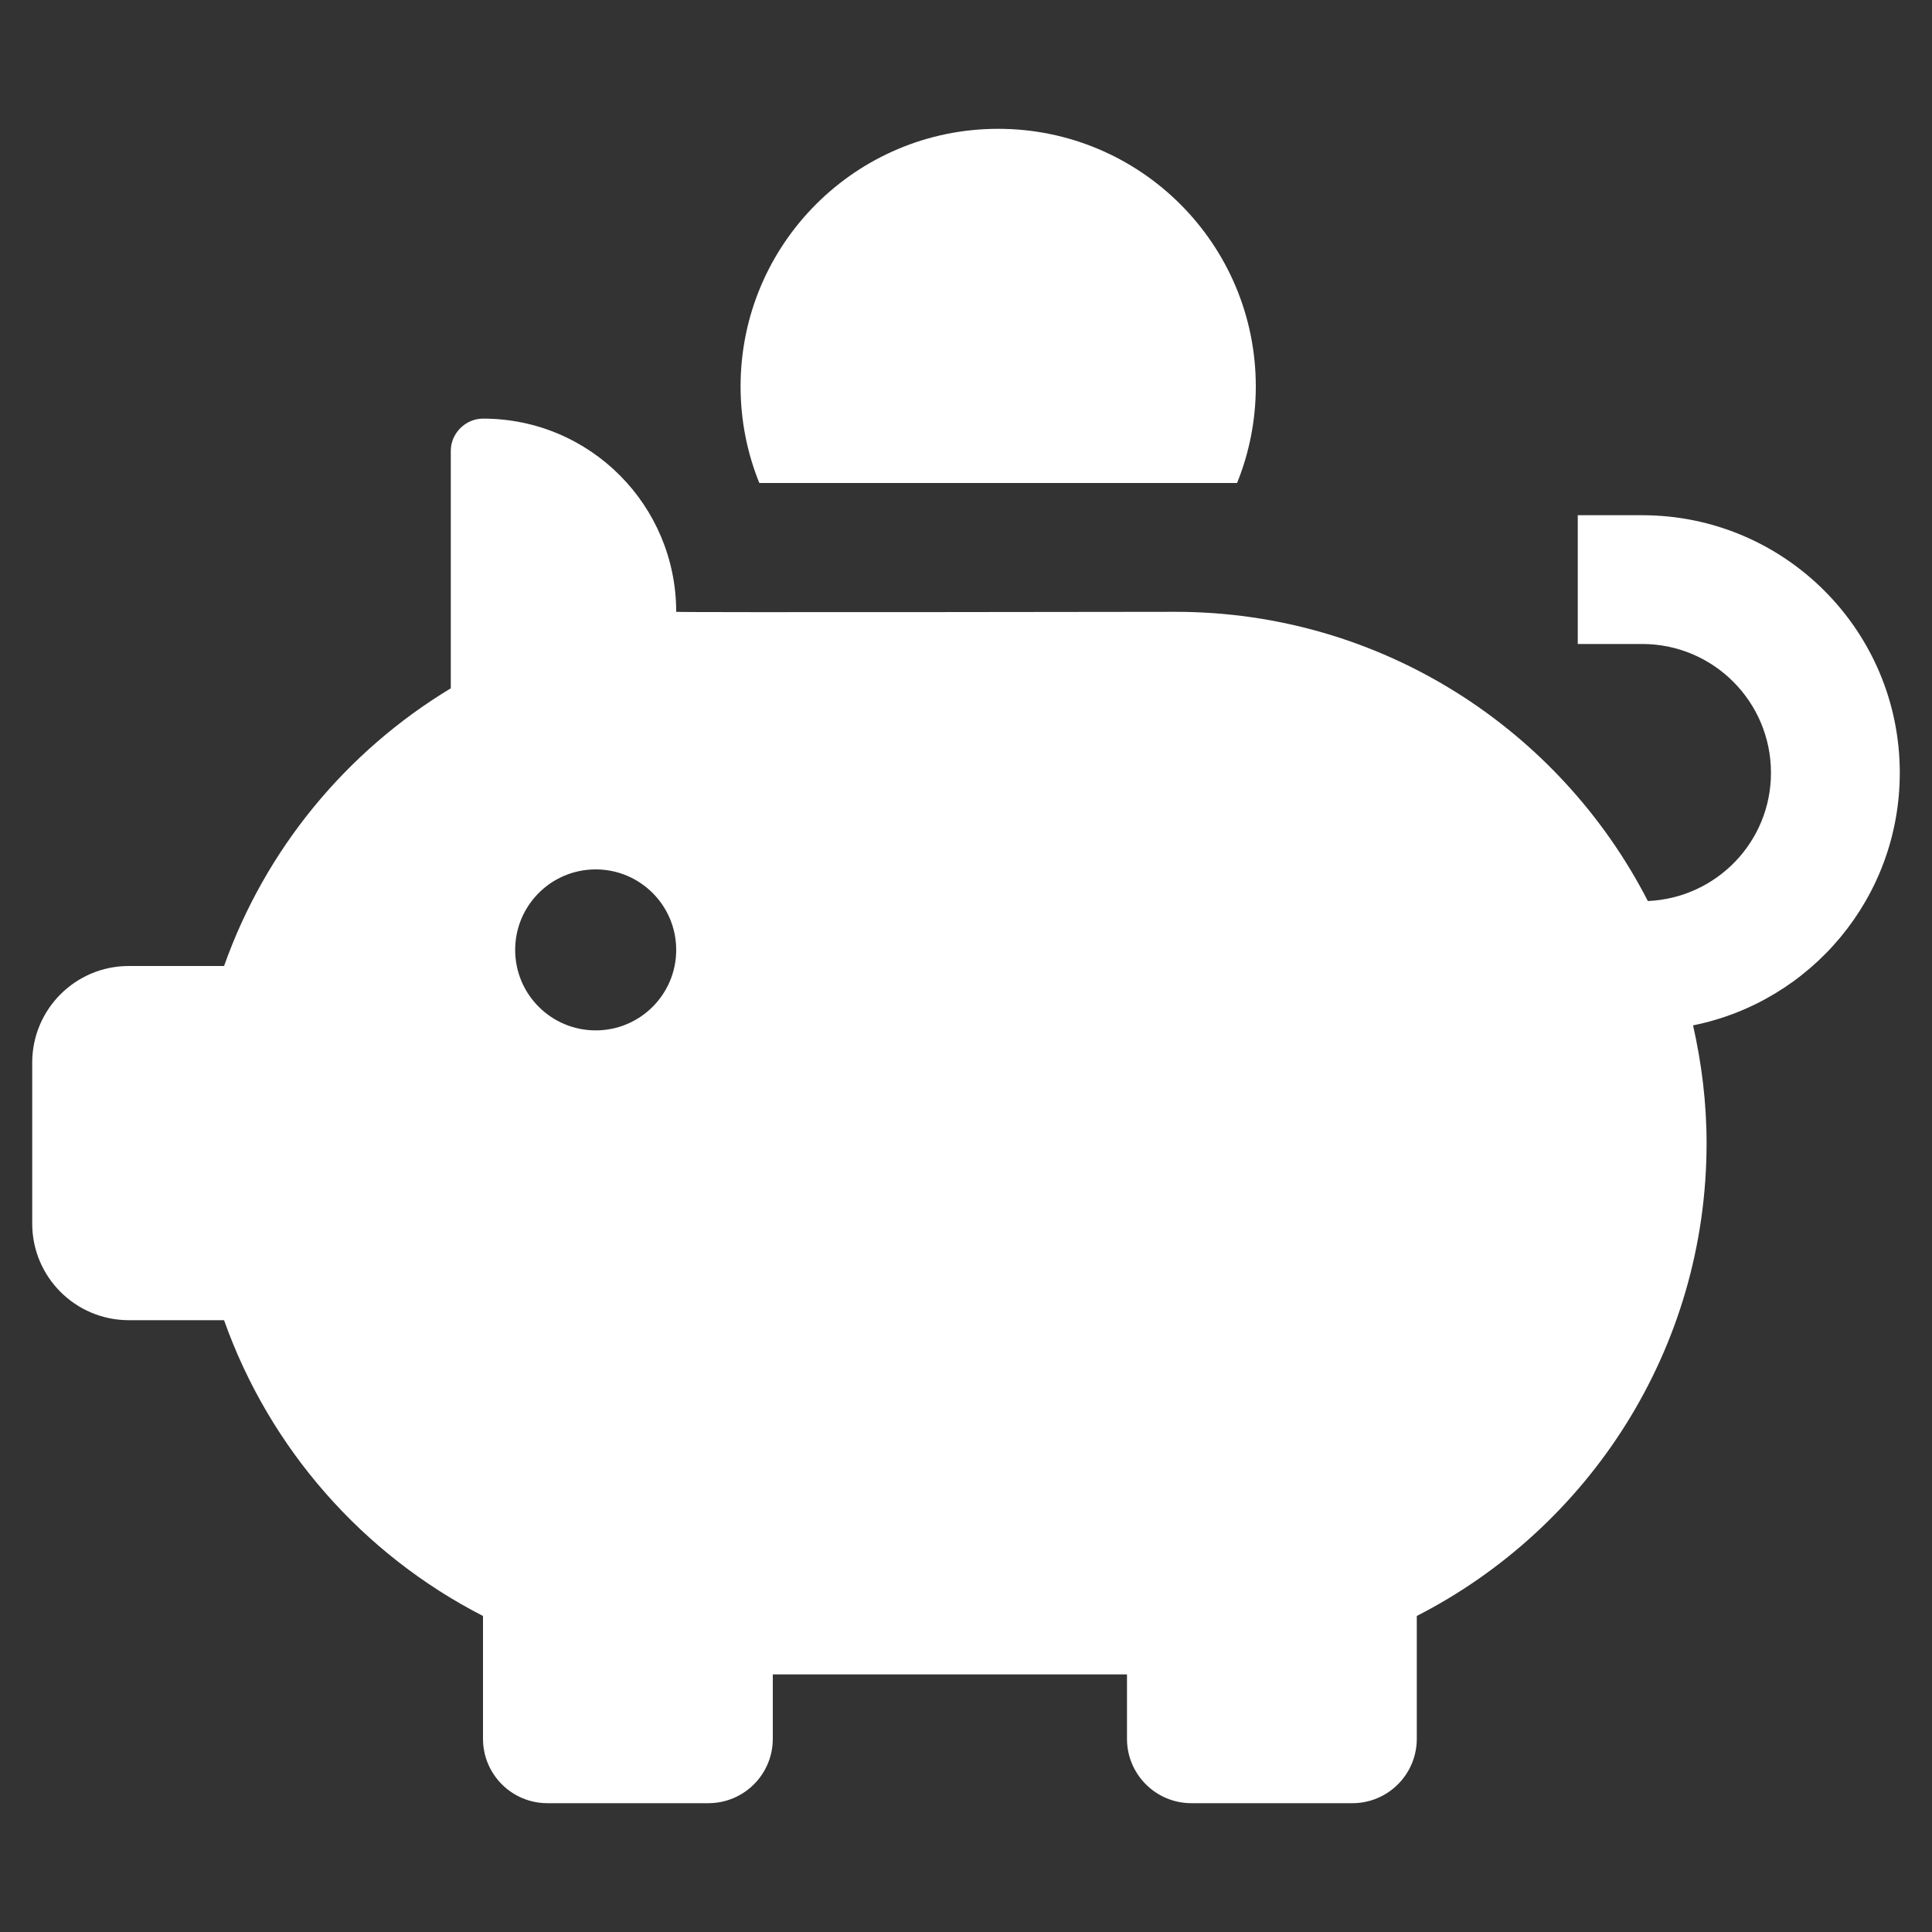
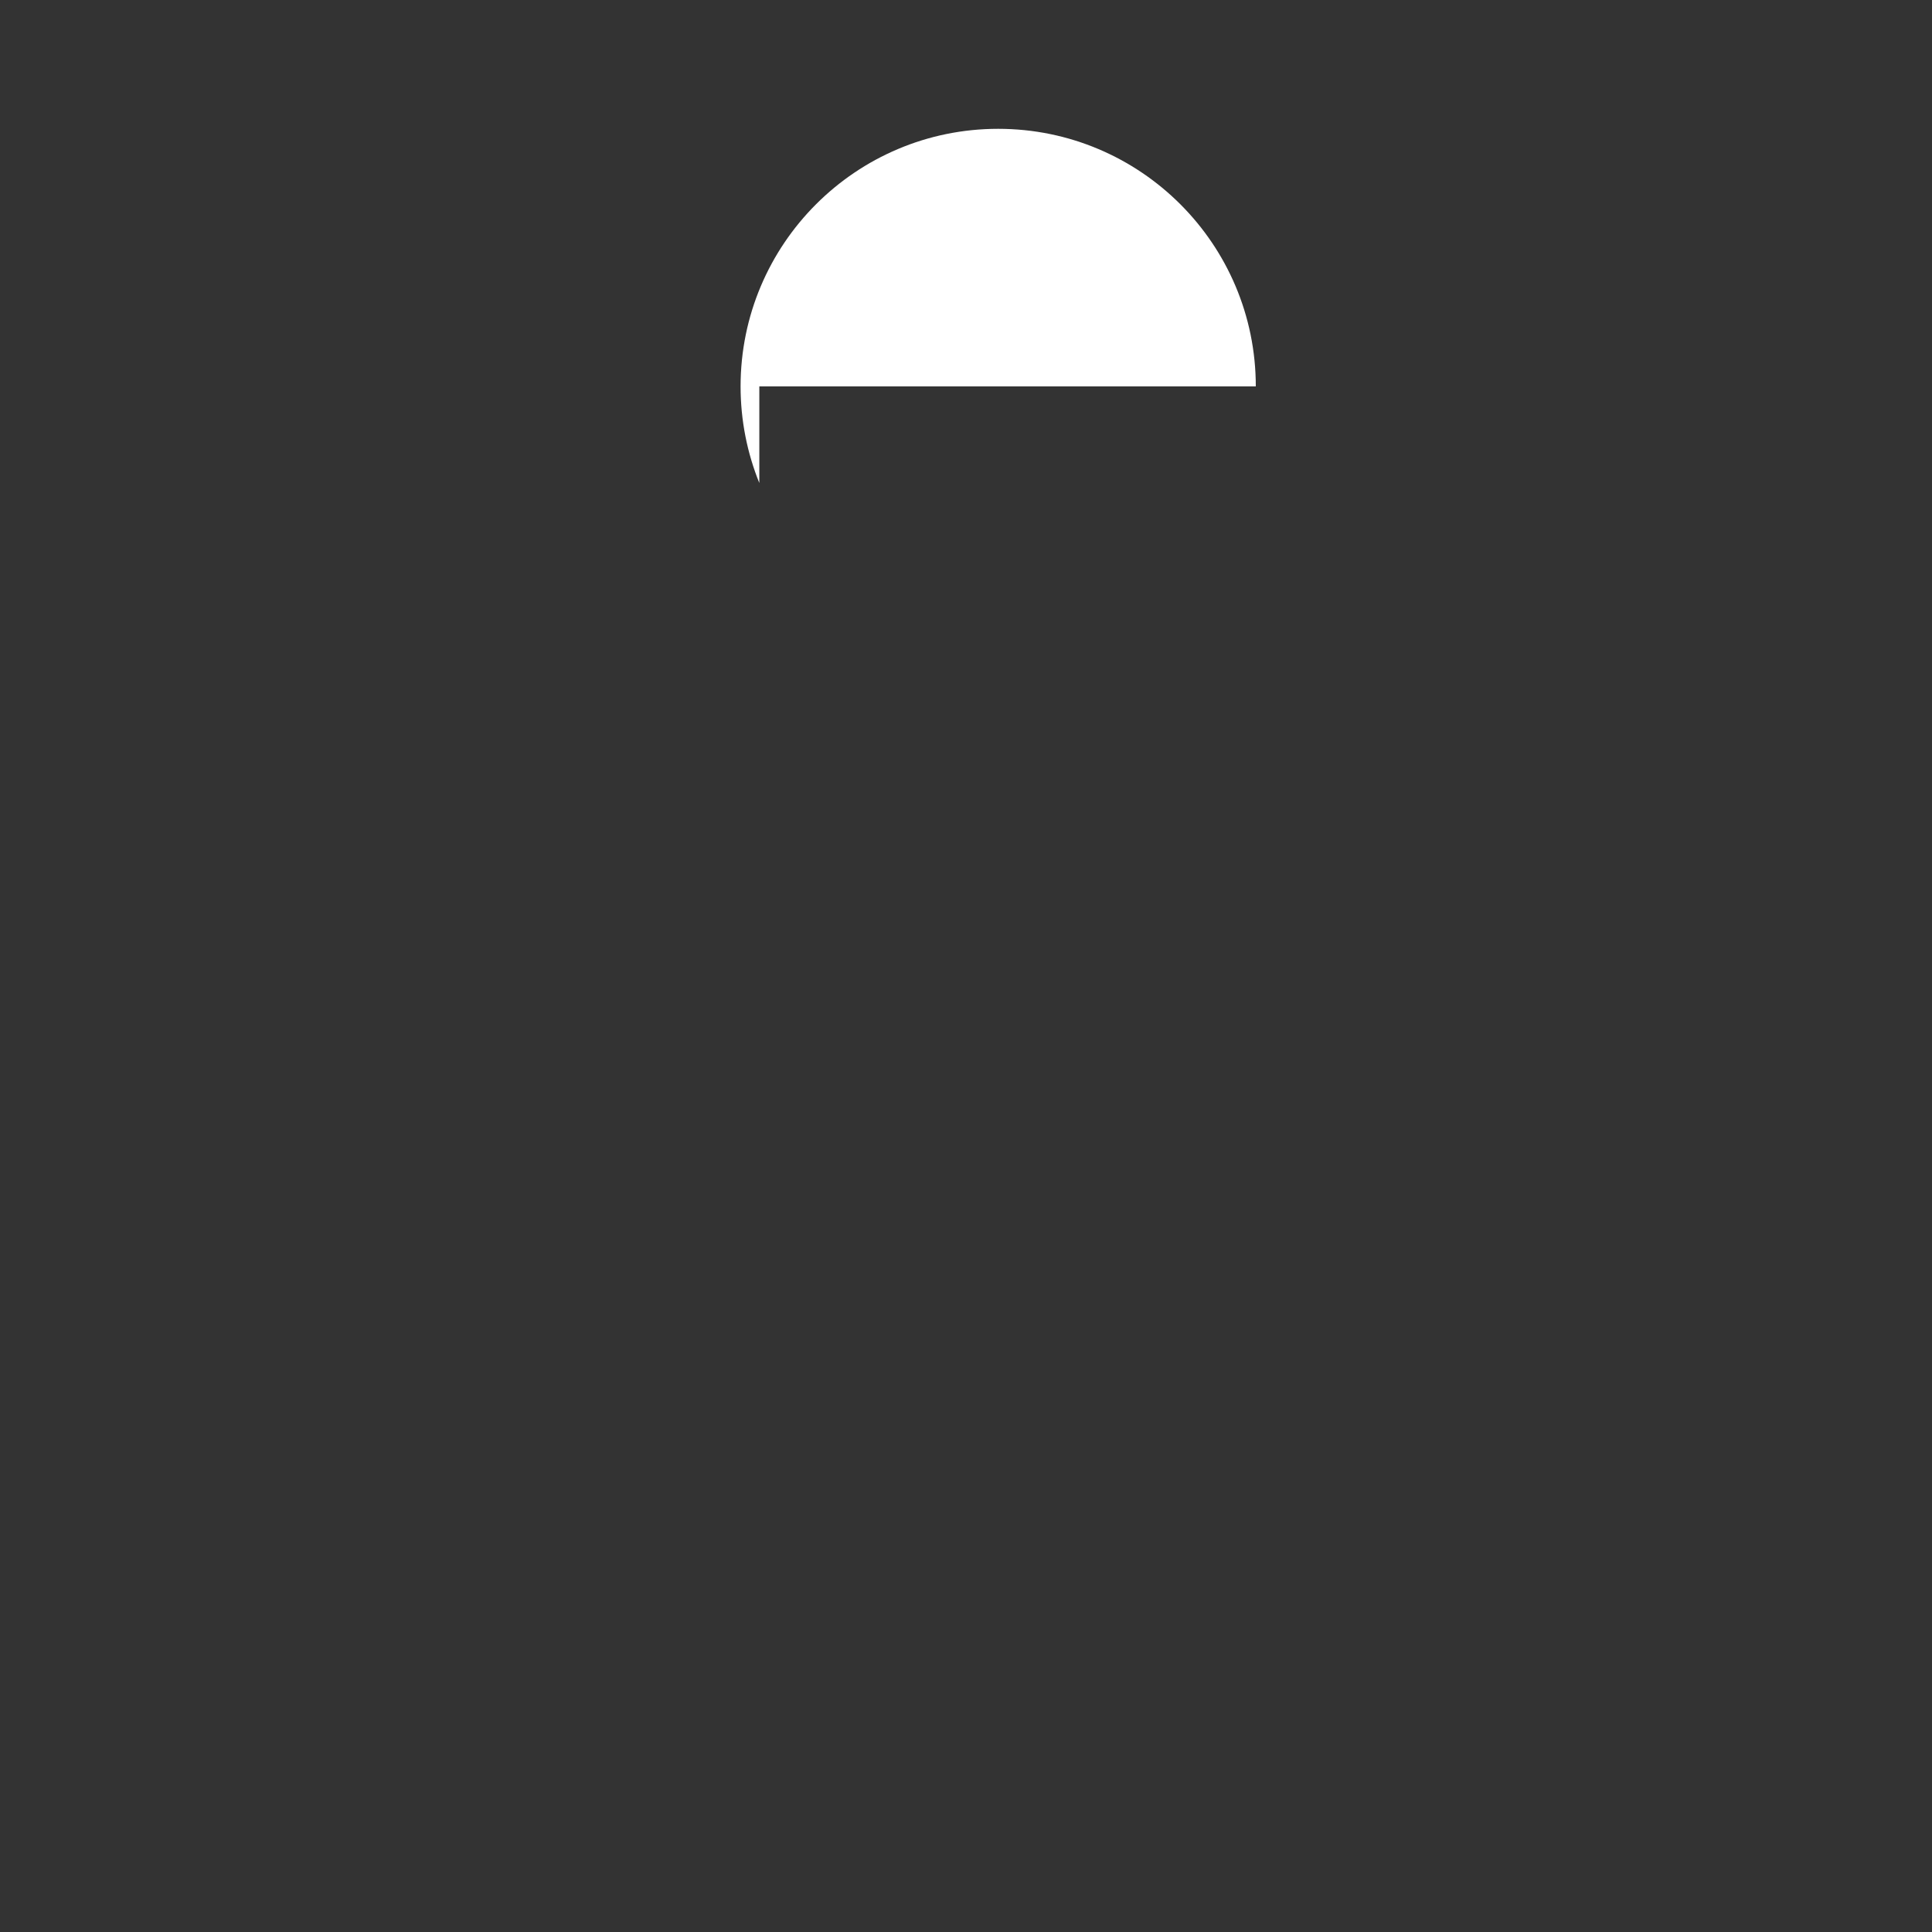
<svg xmlns="http://www.w3.org/2000/svg" width="40" height="40" viewBox="0 0 40 40" fill="none">
  <rect x="0" y="0" width="40" height="40" fill="#333333" stroke="none" />
-   <path d="M15.721 10C15.471 9.382 15.333 8.708 15.333 8C15.333 5.055 17.721 2.667 20.666 2.667C23.612 2.667 26 5.055 26 8C26 8.707 25.862 9.383 25.612 10H15.721Z" fill="white" />
-   <path d="M39.333 16C39.333 13.055 36.945 10.667 34 10.667C33.333 10.667 32.666 10.667 32.666 10.667V13.333H34C35.472 13.333 36.666 14.527 36.666 16C36.666 17.432 35.534 18.593 34.117 18.655C32.293 15.102 28.601 12.667 24.333 12.667C24.333 12.667 14 12.683 14 12.667C14 10.469 12.225 8.667 10 8.667C9.638 8.667 9.333 8.971 9.333 9.333V14.251C7.169 15.557 5.495 17.582 4.639 20H2.667C1.562 20 0.667 20.895 0.667 22V25.333C0.667 26.438 1.562 27.333 2.667 27.333H4.639C5.582 29.995 7.514 32.183 10 33.457V36C10 36.736 10.597 37.333 11.333 37.333H14.666C15.402 37.333 16 36.736 16 36V34.667H23.333V36C23.333 36.736 23.93 37.333 24.666 37.333H28C28.736 37.333 29.333 36.736 29.333 36V33.457C32.892 31.635 35.333 27.94 35.333 23.667C35.333 22.827 35.23 22.014 35.053 21.229C37.494 20.739 39.333 18.585 39.333 16ZM12.333 21.333C11.412 21.333 10.666 20.587 10.666 19.667C10.666 18.746 11.412 18 12.333 18C13.254 18 14 18.746 14 19.667C14 20.587 13.254 21.333 12.333 21.333Z" fill="white" />
+   <path d="M15.721 10C15.471 9.382 15.333 8.708 15.333 8C15.333 5.055 17.721 2.667 20.666 2.667C23.612 2.667 26 5.055 26 8H15.721Z" fill="white" />
</svg>